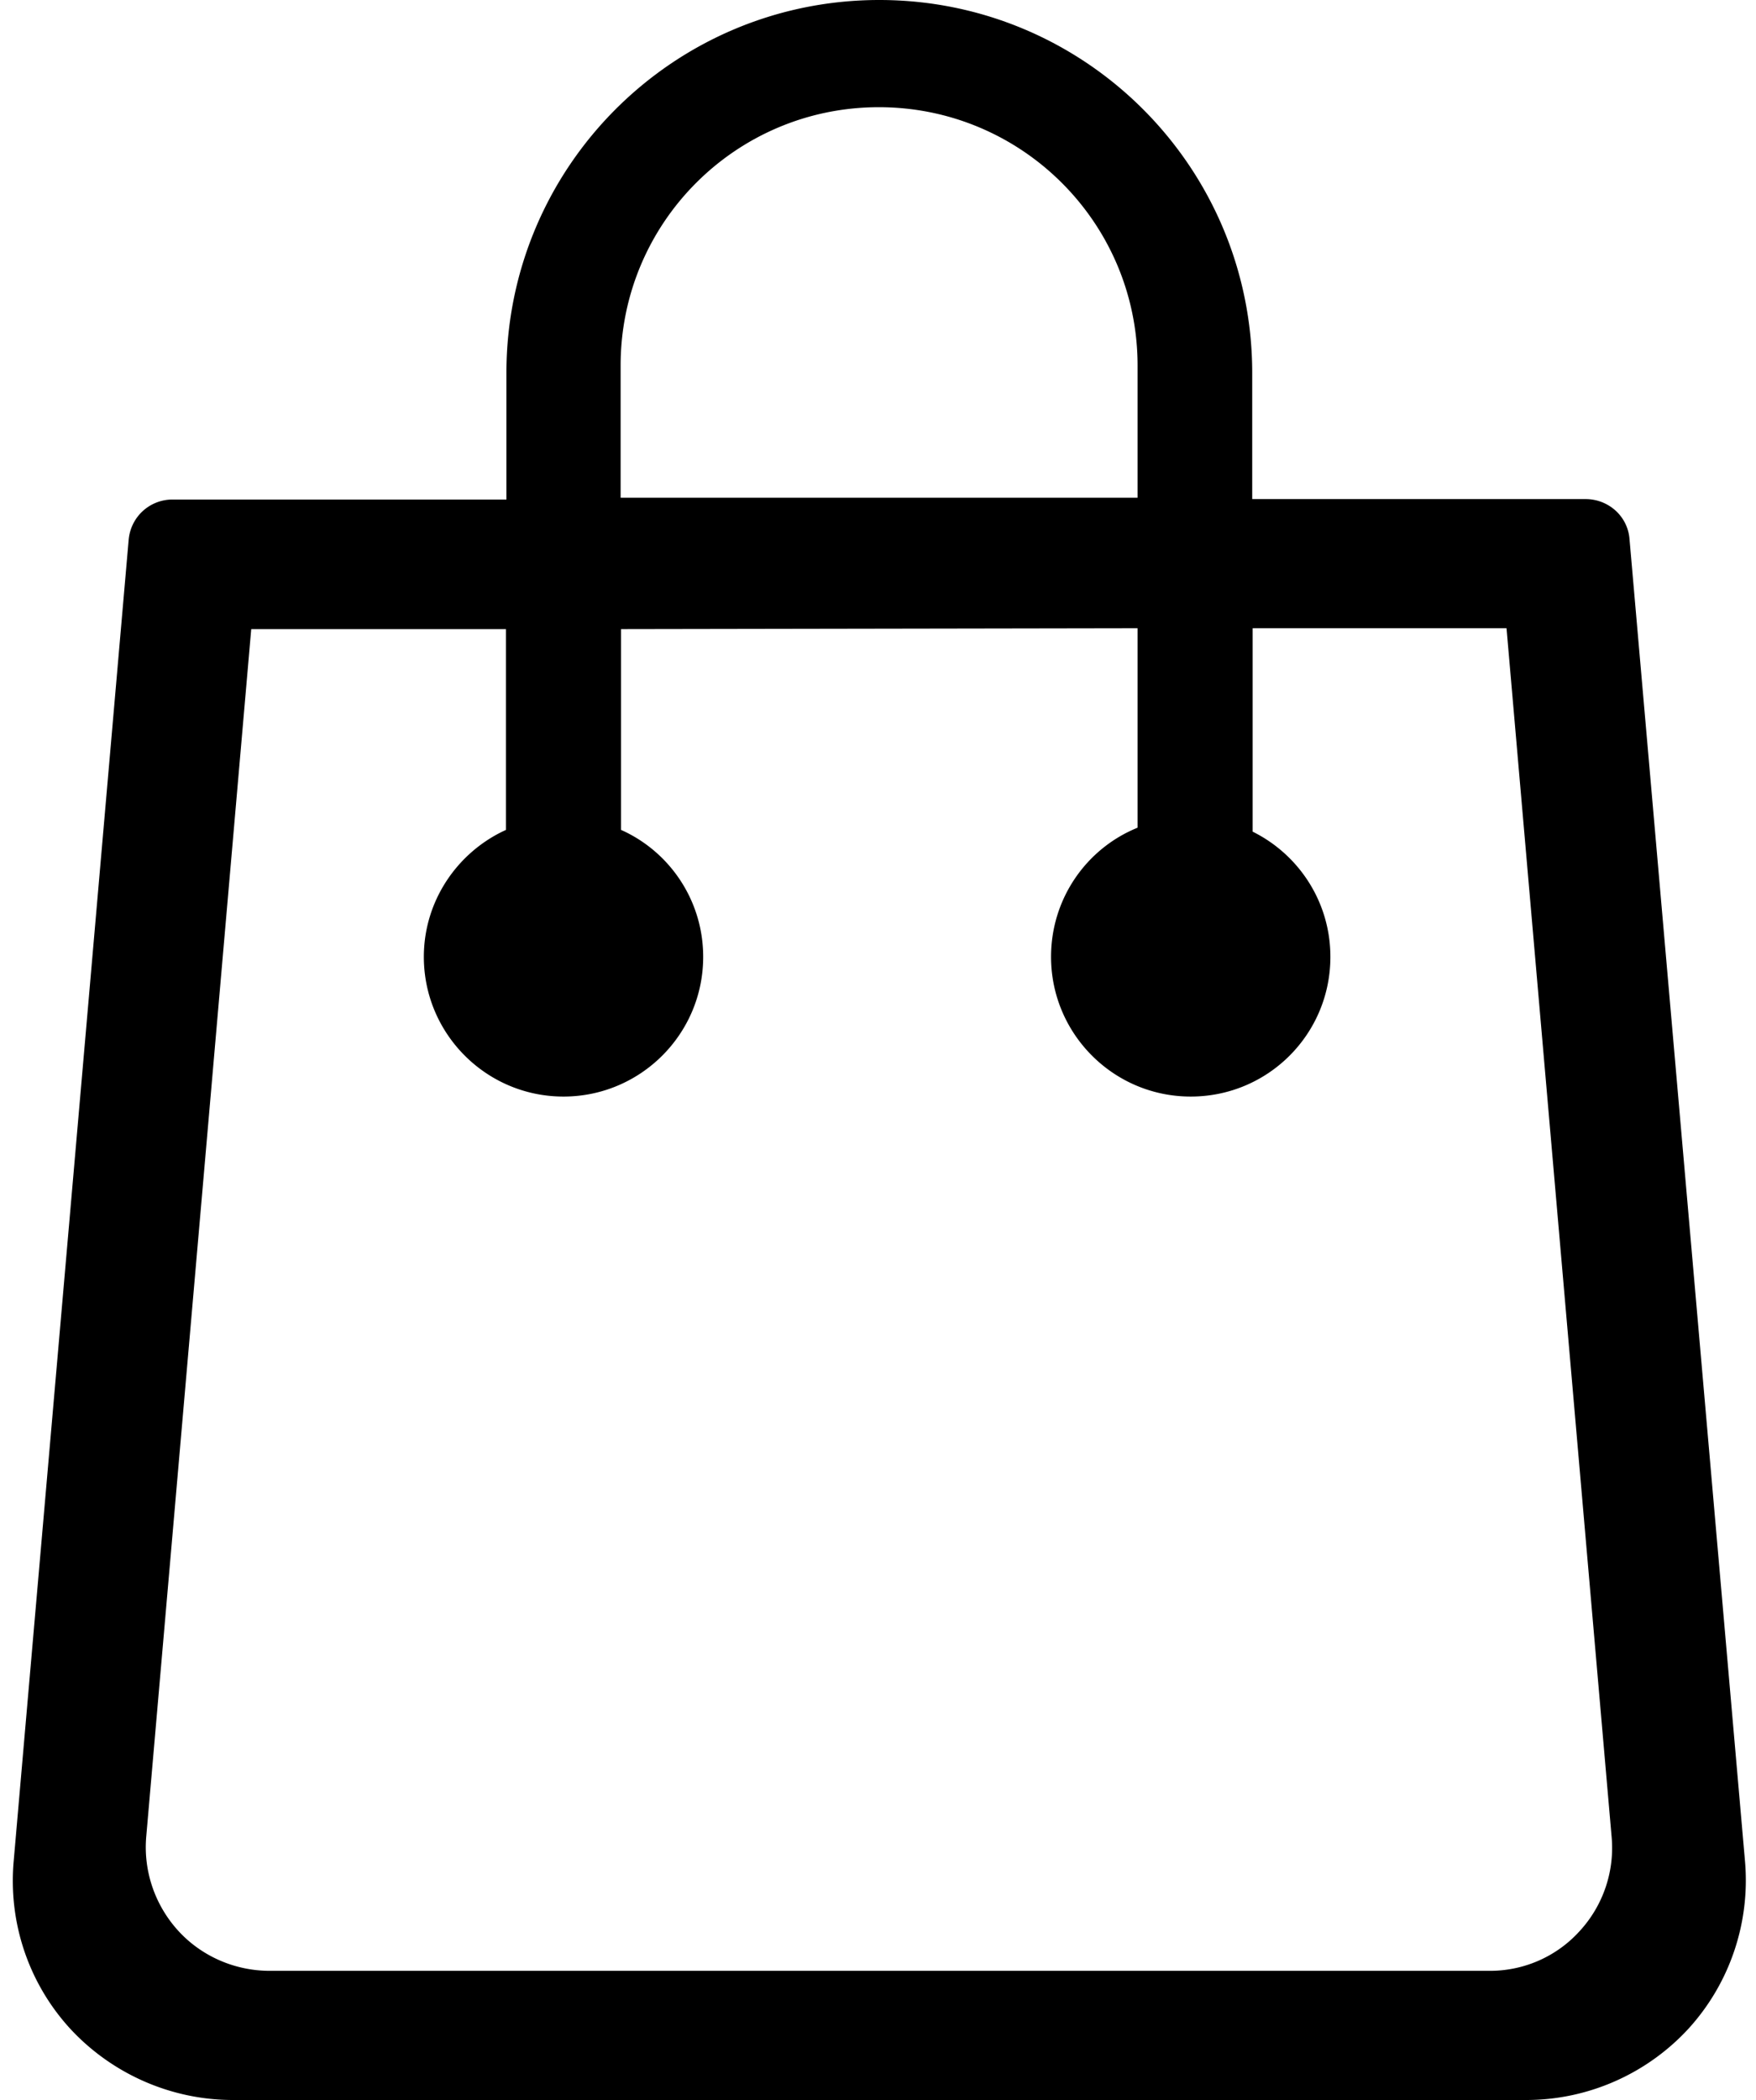
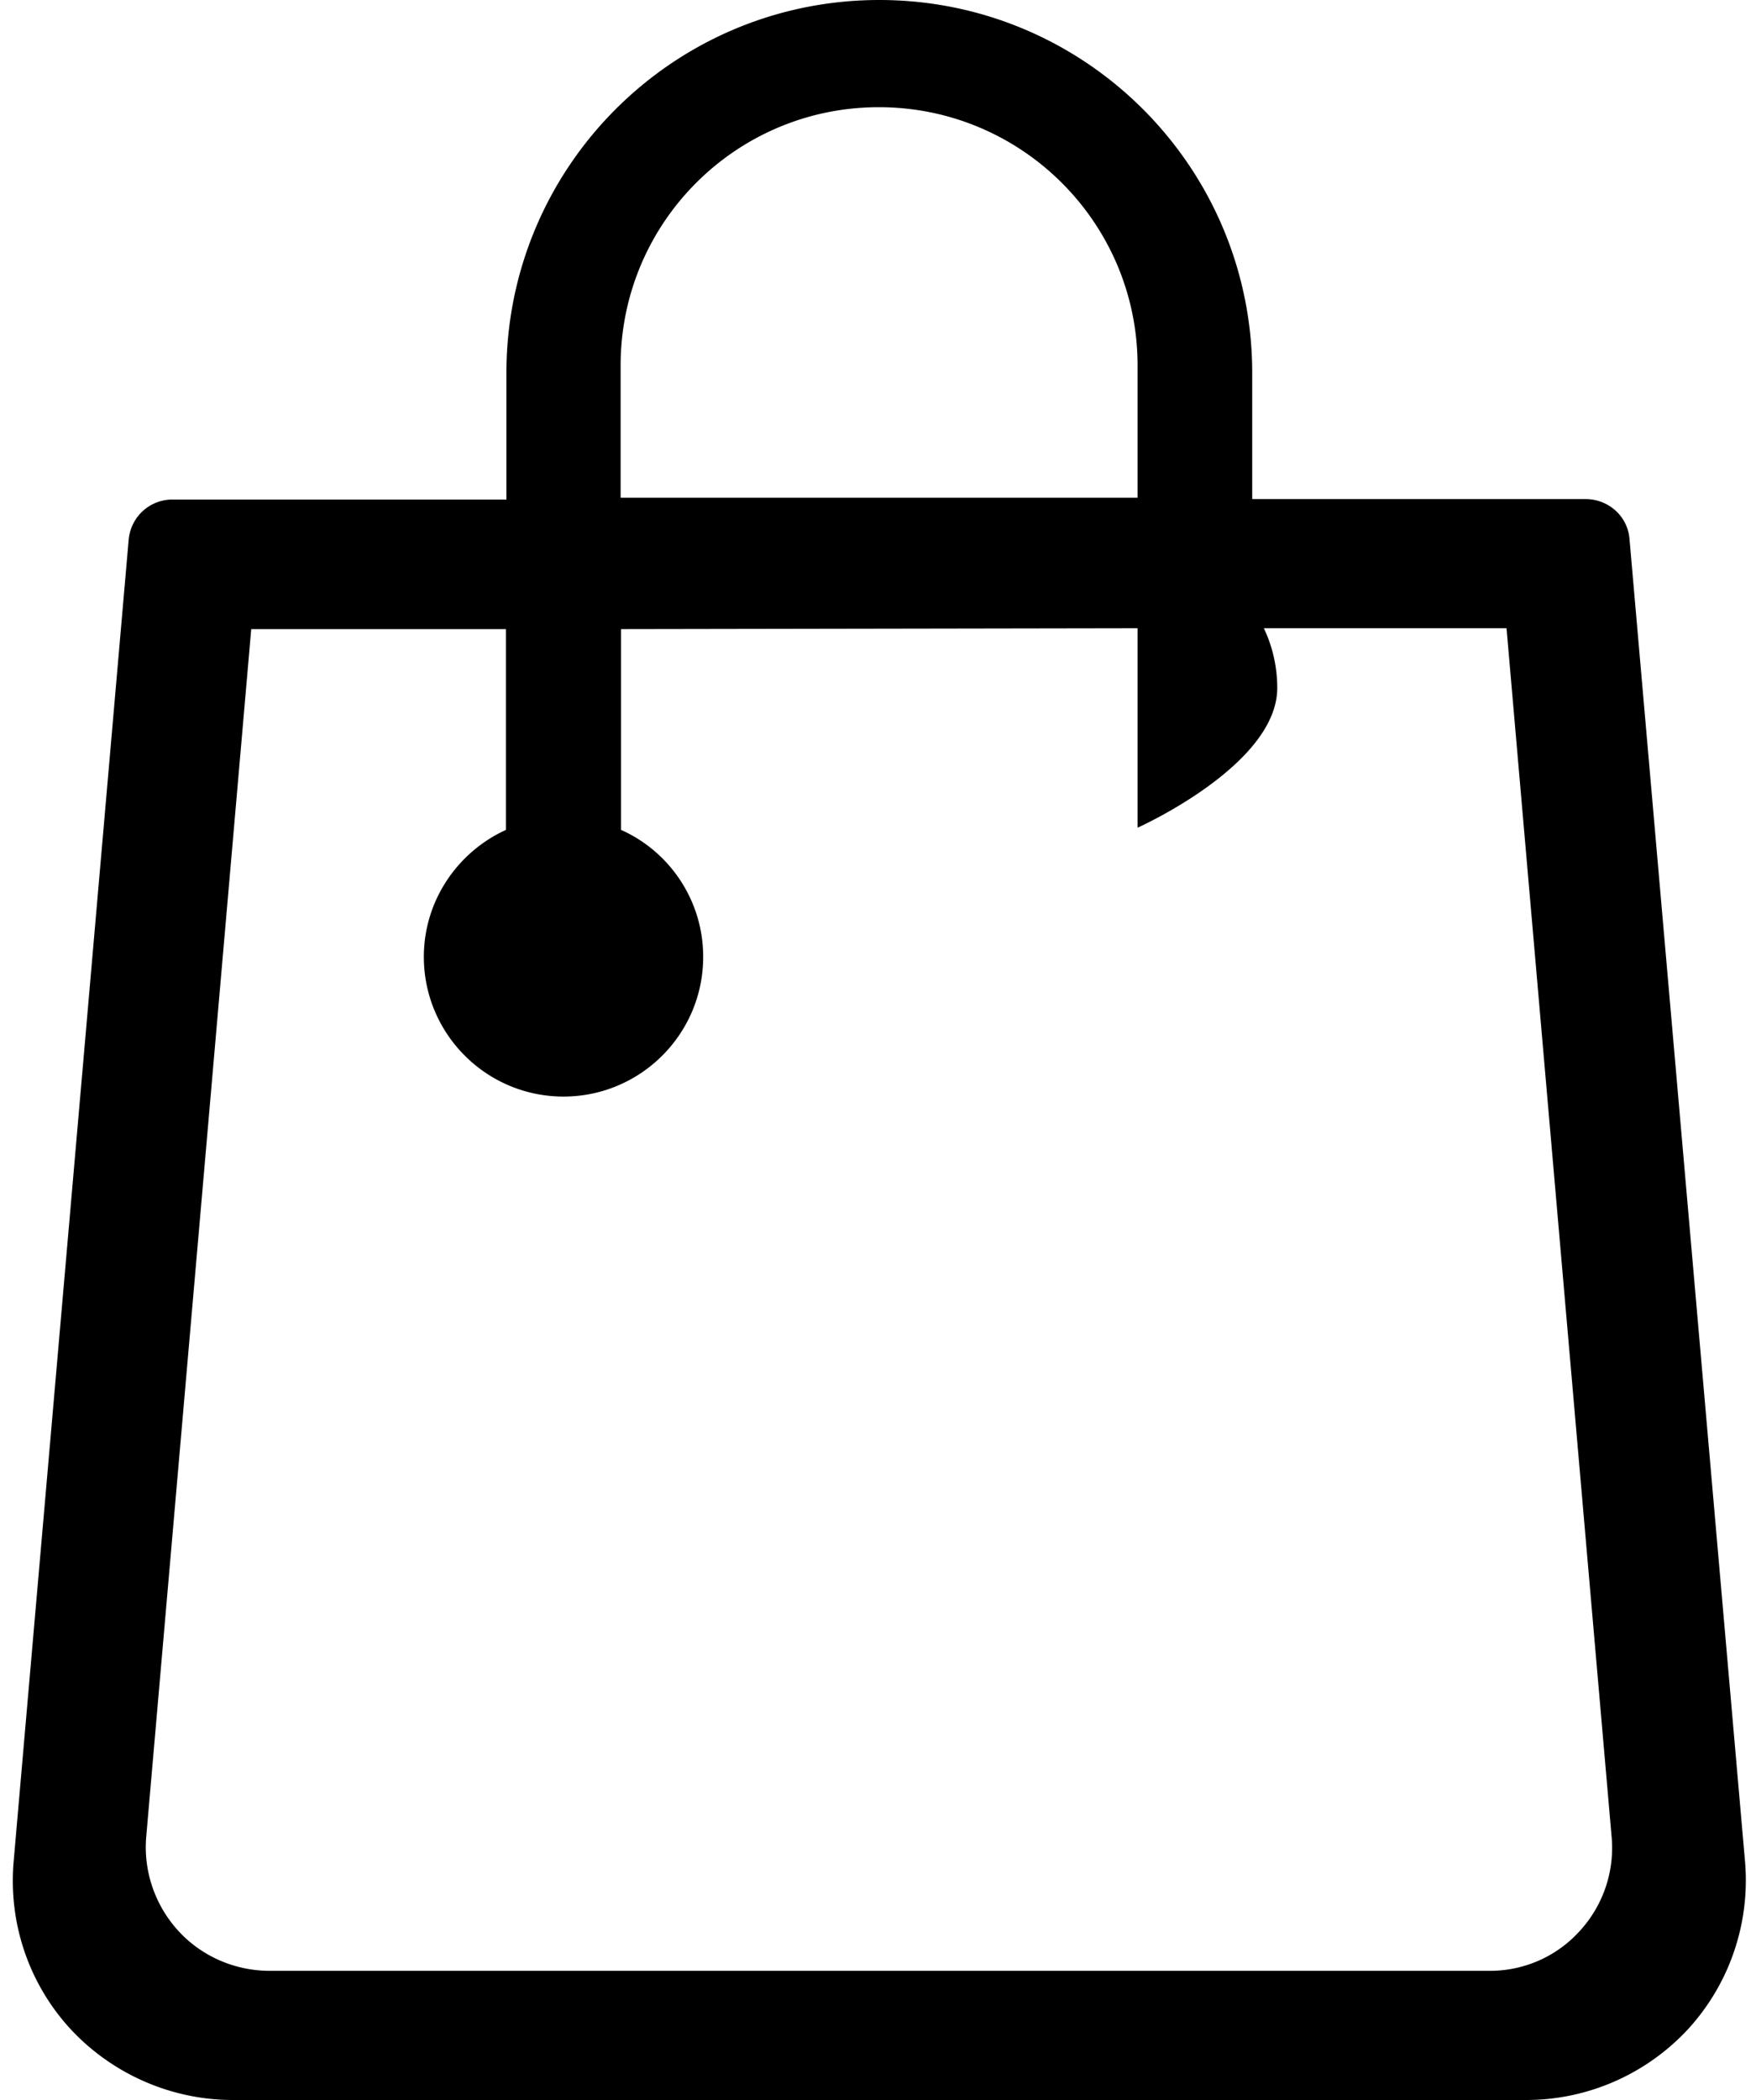
<svg xmlns="http://www.w3.org/2000/svg" viewBox="0 0 399.8 478">
-   <path d="M397.3 423.7l-26.3-301c-.4-5.2-4.8-9.1-10-9.1h-75.9V84.9c0-46.9-38-84.9-84.9-84.9s-84.9 38-84.9 84.9v28.8h-76c-5.2 0-9.5 3.9-10 9.1l-26.2 301c-1.2 14 3.5 27.8 13 38.1C25.6 472.1 39 478 53 478h294.5c14 0 27.4-5.9 36.9-16.2 9.4-10.3 14.1-24.1 12.9-38.1zm-256-340.5c0-32.5 26.3-58.8 58.8-58.8S259 50.7 259 83.2v30.1H141.3V83.2zm218.4 356.3c-5.3 5.9-12.9 9.2-20.8 9.1H61.4c-7.9 0-15.5-3.3-20.8-9.1s-8-13.6-7.3-21.5l23.9-274.8h58v45.7c-11 5-18.7 16.1-18.7 28.9 0 17.5 14.2 31.8 31.8 31.8 17.5 0 31.8-14.2 31.8-31.8 0-12.9-7.7-24-18.7-28.9v-45.7L259 143v45.4c-11.6 4.7-19.7 16.1-19.7 29.4 0 17.5 14.2 31.8 31.8 31.8s31.8-14.2 31.8-31.8c0-12.5-7.2-23.3-17.7-28.5V143H343l23.9 274.8a27.97 27.97 0 0 1-7.2 21.7z" />
+   <path d="M397.3 423.7l-26.3-301c-.4-5.2-4.8-9.1-10-9.1h-75.9V84.9c0-46.9-38-84.9-84.9-84.9s-84.9 38-84.9 84.9v28.8h-76c-5.2 0-9.5 3.9-10 9.1l-26.2 301c-1.2 14 3.5 27.8 13 38.1C25.6 472.1 39 478 53 478h294.5c14 0 27.4-5.9 36.9-16.2 9.4-10.3 14.1-24.1 12.9-38.1zm-256-340.5c0-32.5 26.3-58.8 58.8-58.8S259 50.7 259 83.2v30.1H141.3V83.2zm218.4 356.3c-5.3 5.9-12.9 9.2-20.8 9.1H61.4c-7.9 0-15.5-3.3-20.8-9.1s-8-13.6-7.3-21.5l23.9-274.8h58v45.7c-11 5-18.7 16.1-18.7 28.9 0 17.5 14.2 31.8 31.8 31.8 17.5 0 31.8-14.2 31.8-31.8 0-12.9-7.7-24-18.7-28.9v-45.7L259 143v45.4s31.8-14.2 31.8-31.8c0-12.5-7.2-23.3-17.7-28.5V143H343l23.9 274.8a27.97 27.97 0 0 1-7.2 21.7z" />
</svg>